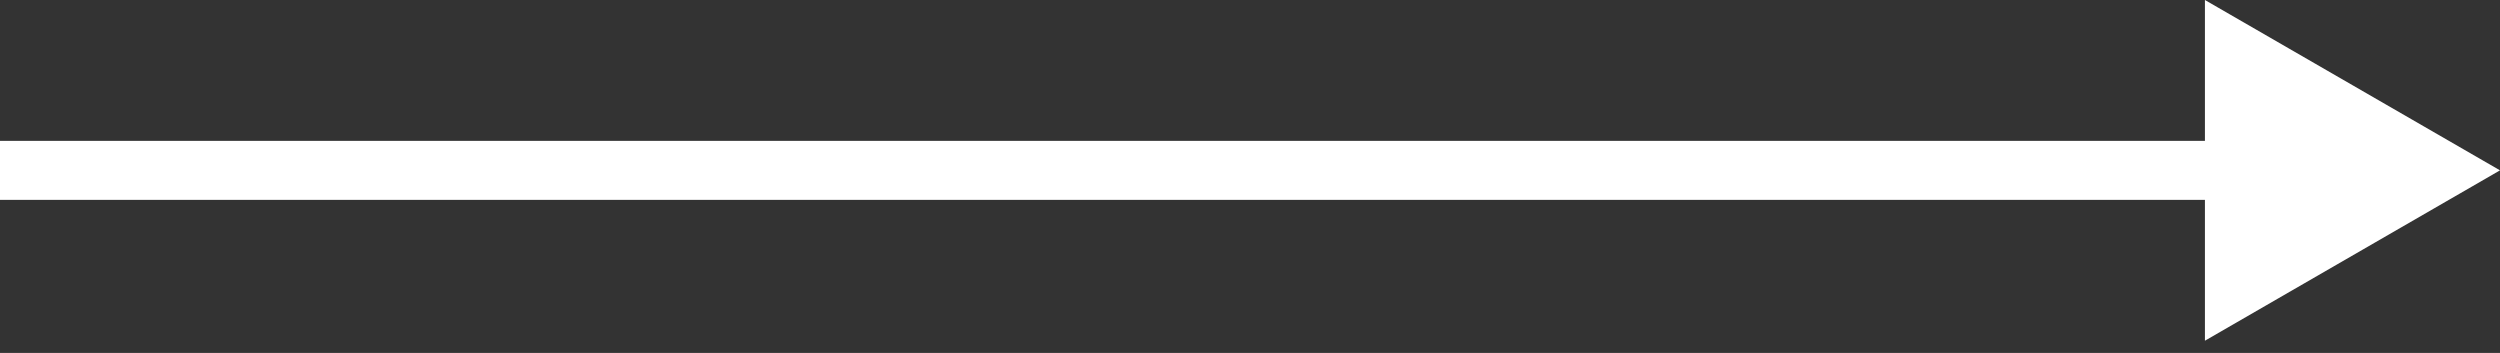
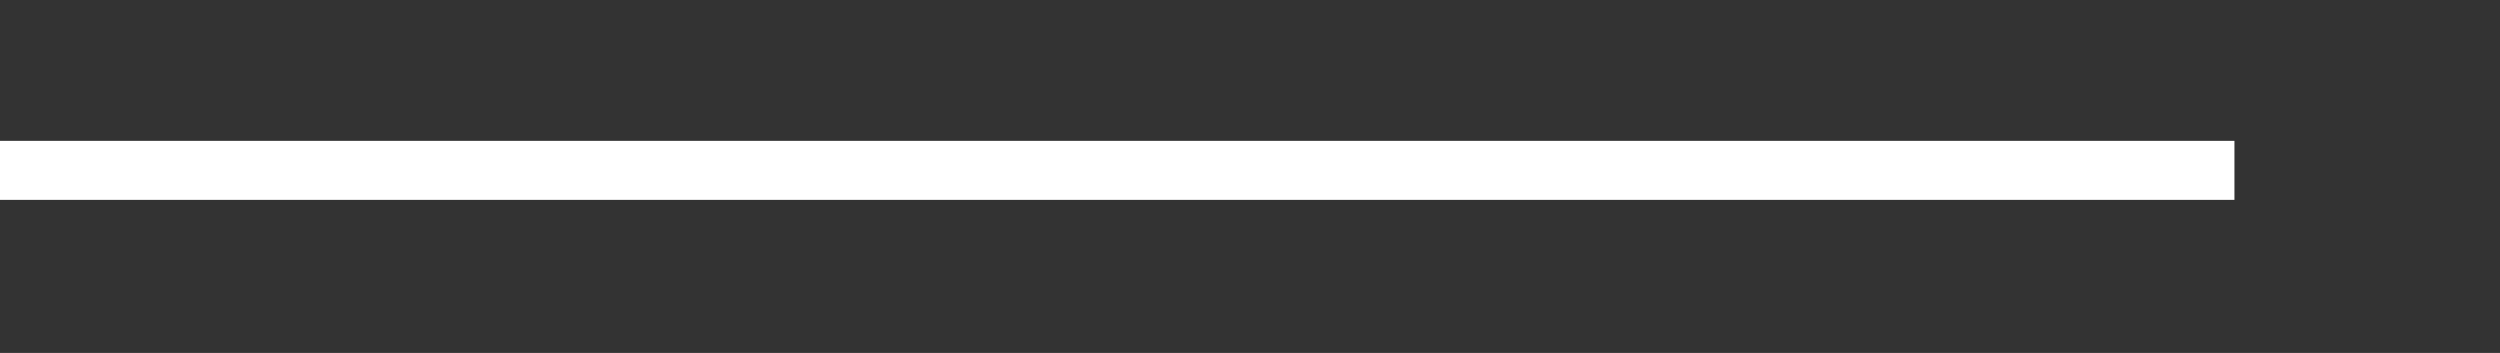
<svg xmlns="http://www.w3.org/2000/svg" width="170" height="24" viewBox="0 0 170 24" fill="none">
  <rect x="0" y="0" width="170" height="24" fill="#333333" stroke="none" />
-   <path d="M170 11.584L149.935 -0V23.169L170 11.584ZM0 13.591H151.942V9.578H0V13.591Z" fill="white" />
+   <path d="M170 11.584V23.169L170 11.584ZM0 13.591H151.942V9.578H0V13.591Z" fill="white" />
</svg>